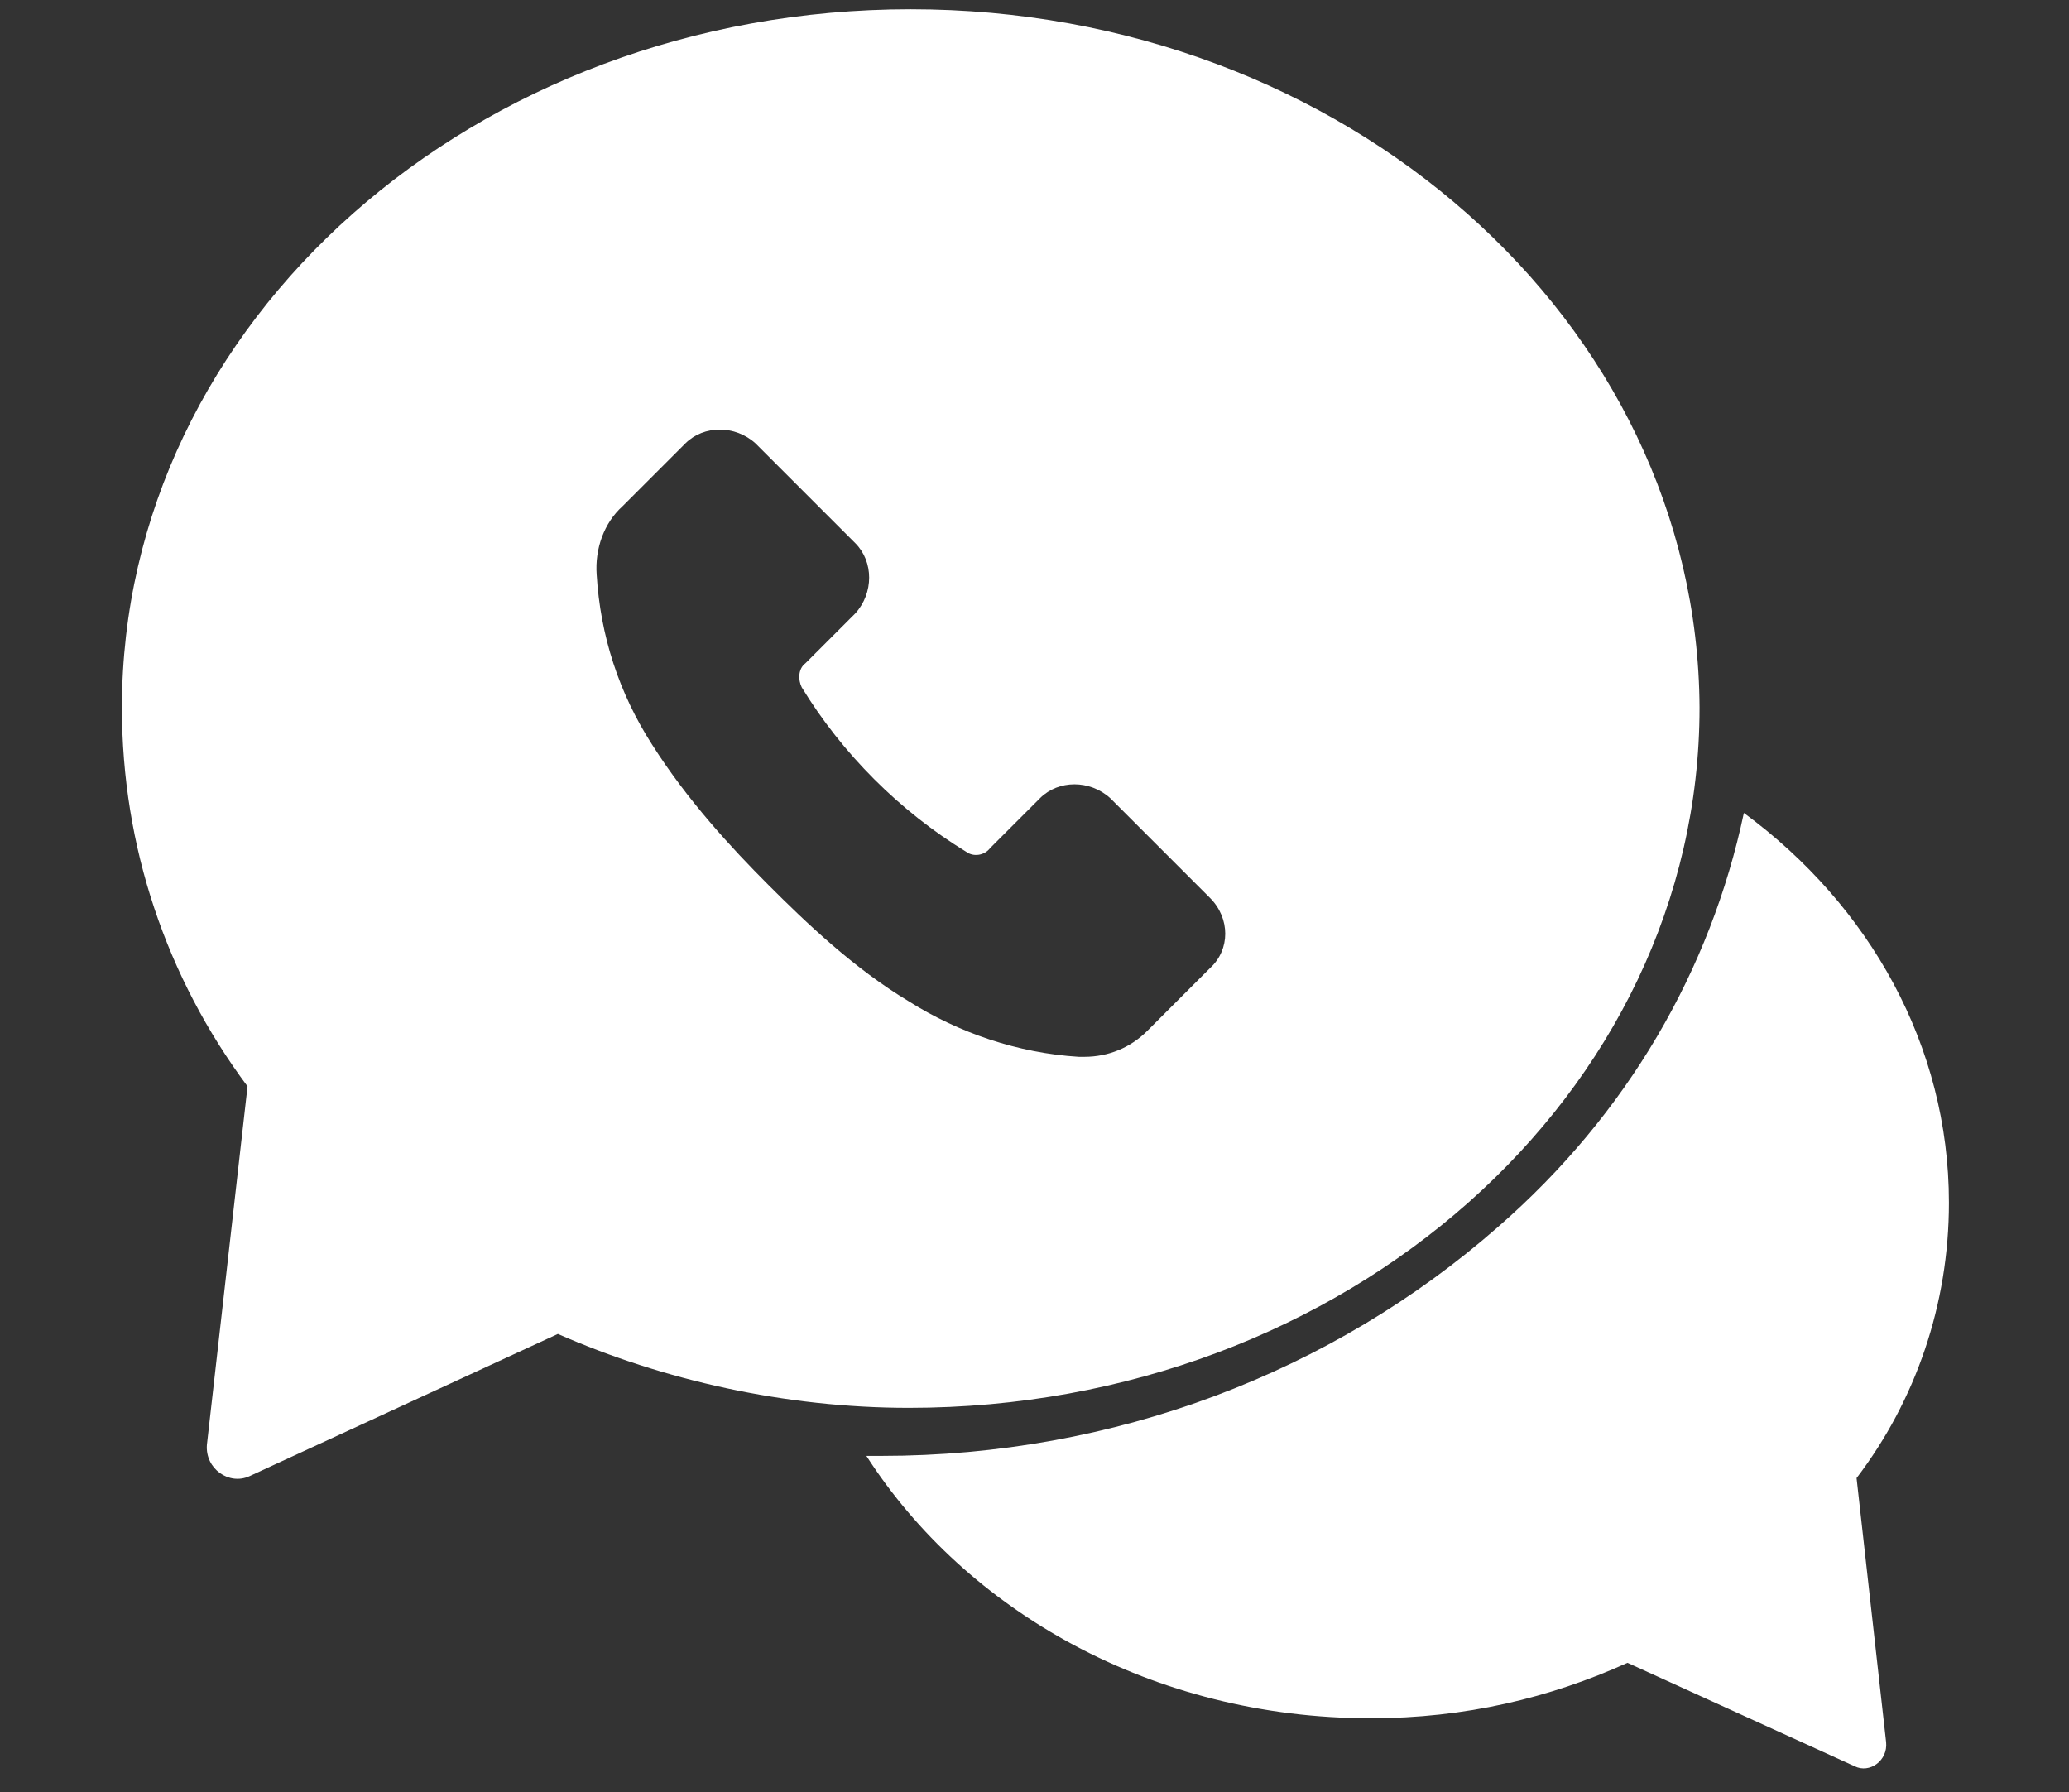
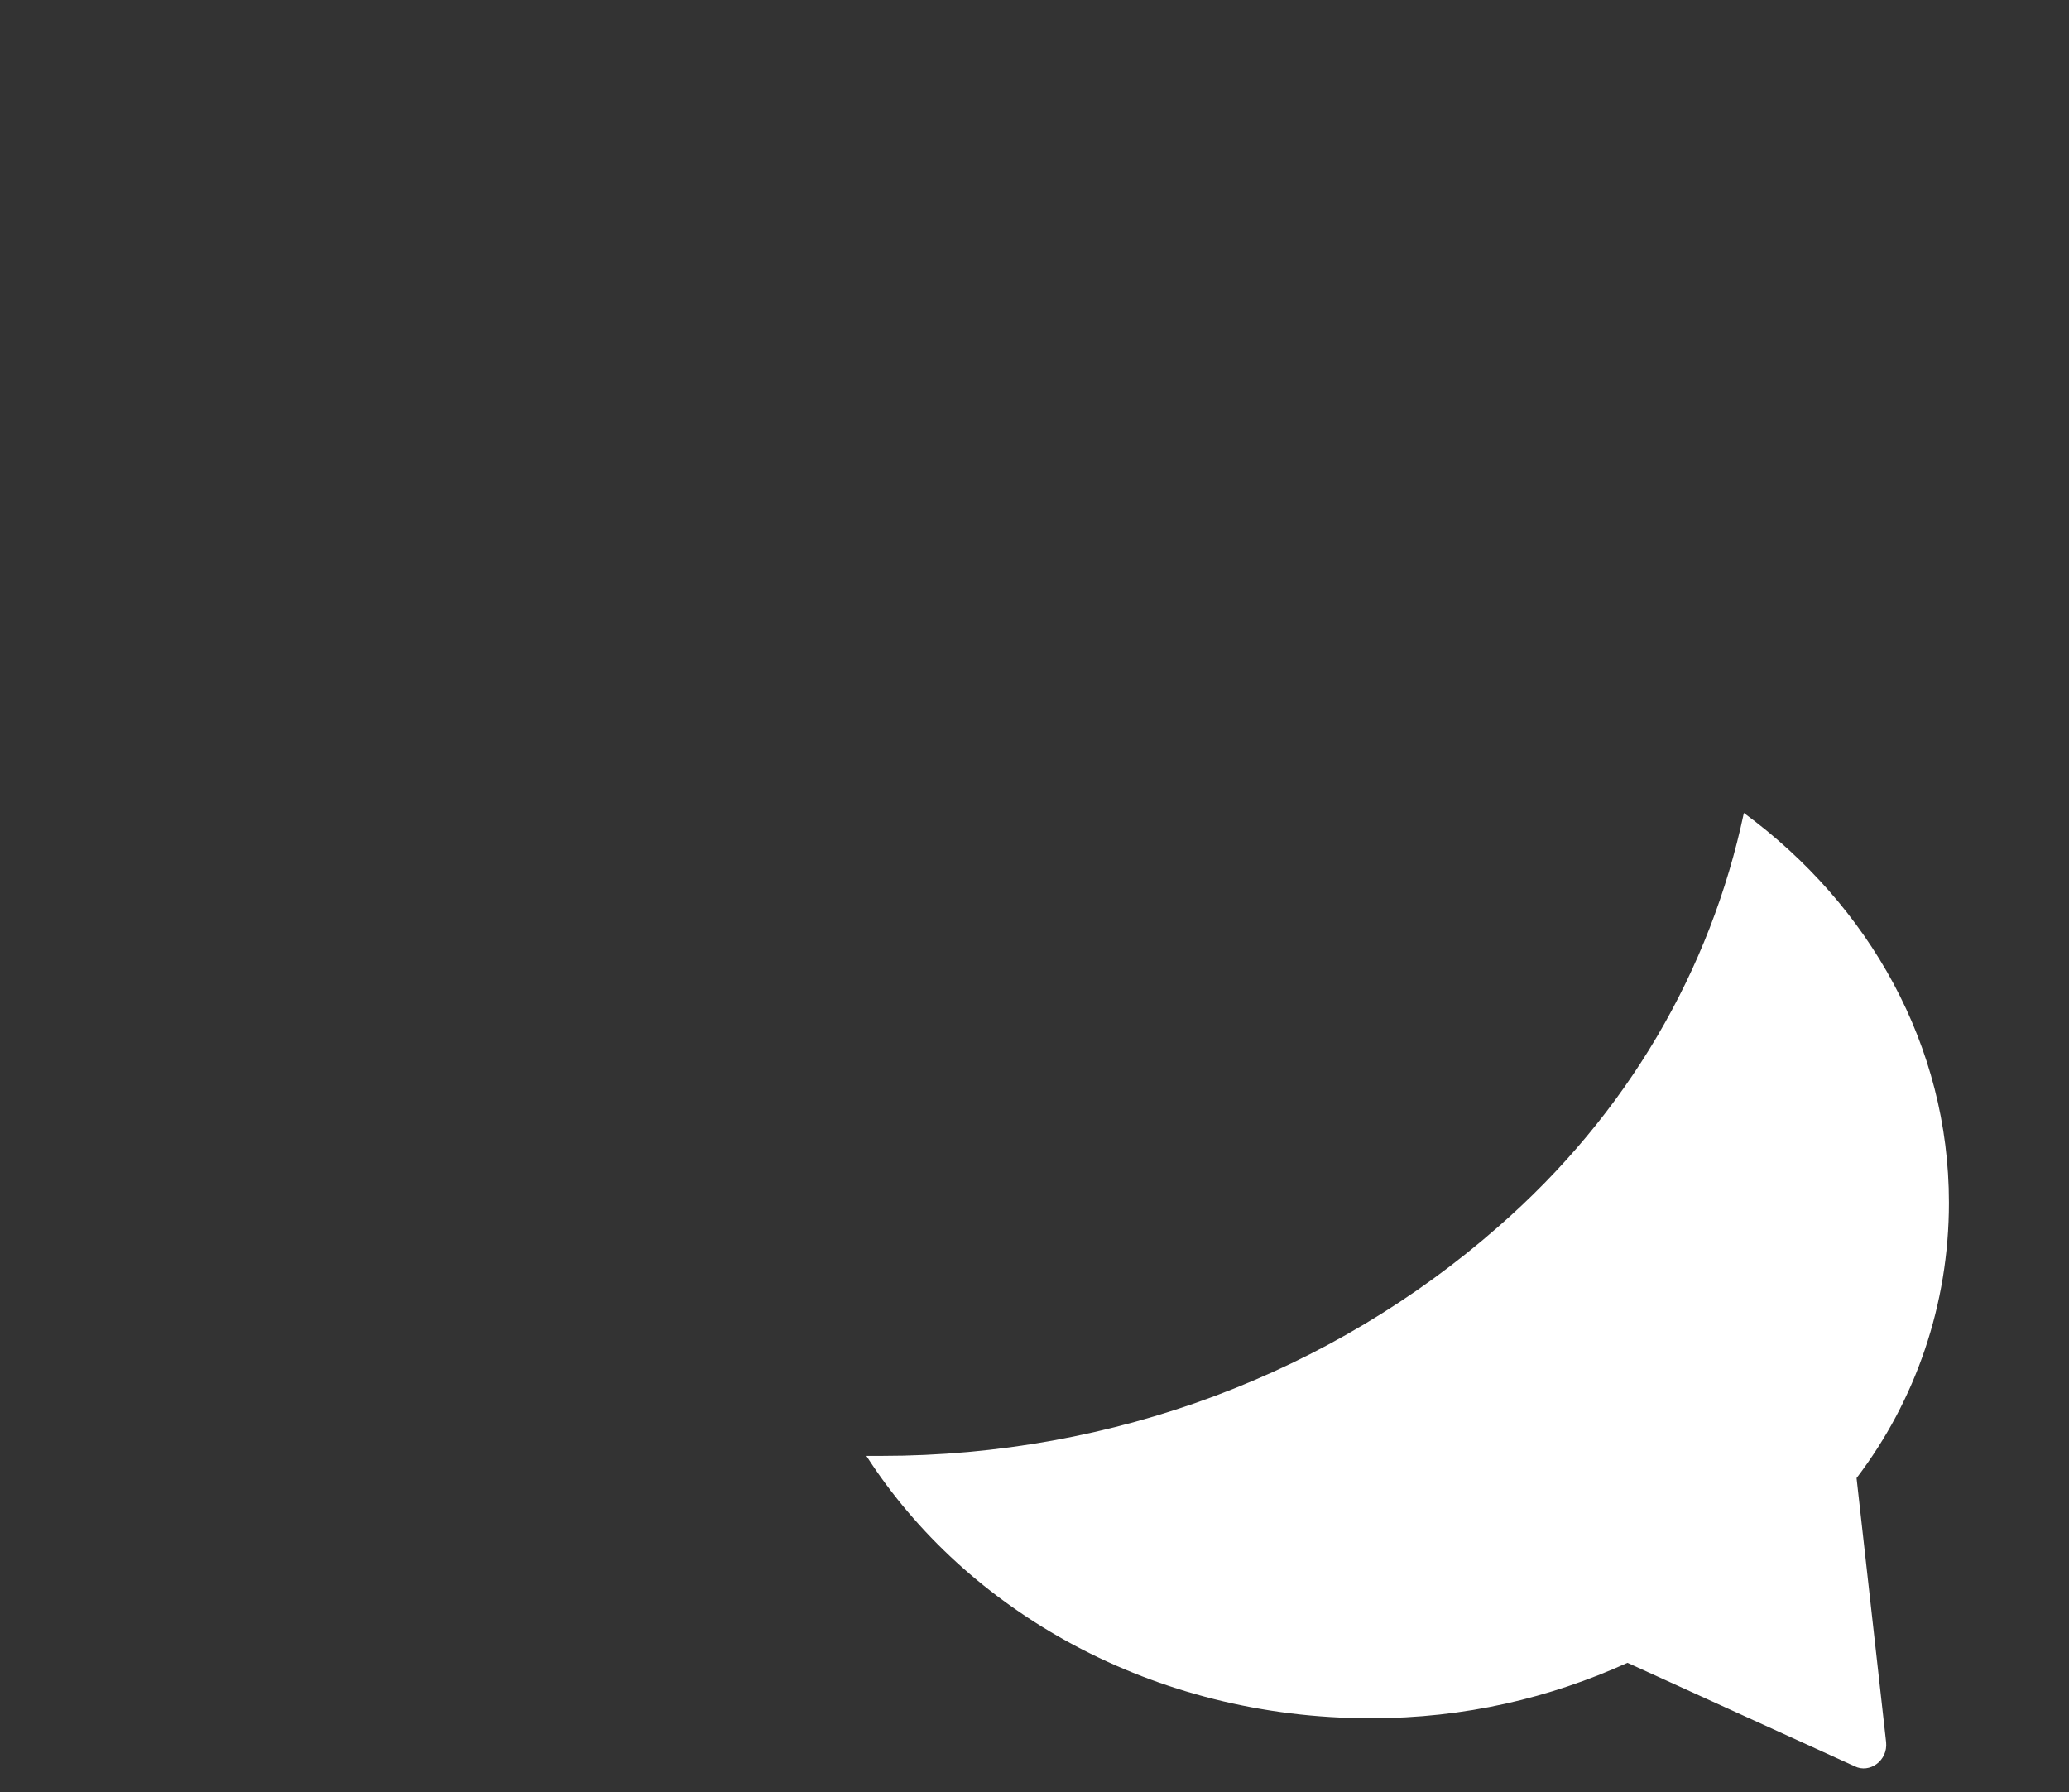
<svg xmlns="http://www.w3.org/2000/svg" version="1.1" id="Layer_1" x="0px" y="0px" viewBox="0 0 112 97" style="enable-background:new 0 0 112 97;" xml:space="preserve">
  <rect x="0" y="0" width="112" height="97" fill="#333333" stroke="none" />
  <style type="text/css">
	.st0{fill:#FFFFFF;}
</style>
  <g>
    <g>
      <path class="st0" d="M105.5,65.1c0-8.5-4.3-16.1-11.1-21.1c-1.8,8.5-6.3,16.3-13.3,22.4c-9,7.9-20.8,12.4-33.4,12.4    c-0.3,0-0.5,0-0.8,0C52.3,87.2,62.4,93,74.2,93c5.1,0,9.7-1.1,13.9-3l12.3,5.6c0.8,0.4,1.8-0.3,1.7-1.3l-1.6-14.3    C103.7,75.8,105.5,70.6,105.5,65.1z" />
    </g>
-     <path class="st0" d="M49.3,0.5C25.7,0.5,6.6,17.4,6.6,38.3c0,7.5,2.4,14.6,6.8,20.5l-2.2,19.4c-0.1,1.3,1.2,2.2,2.3,1.7l16.7-7.7   c5.7,2.5,12.3,4,19,4c23.7,0,42.8-17,42.8-37.9C91.9,17.4,72.8,0.5,49.3,0.5z M65.5,52.4l-3.4,3.4c-0.9,0.9-2.1,1.4-3.4,1.4   c-0.1,0-0.2,0-0.3,0c-3.3-0.2-6.5-1.3-9.2-3c-3-1.8-5.6-4.3-7.6-6.3c0,0,0,0,0,0c-2-2-4.4-4.6-6.3-7.6c-1.8-2.8-2.8-5.9-3-9.2   c-0.1-1.4,0.4-2.8,1.4-3.7l3.4-3.4c1-1,2.7-1,3.8,0l5.4,5.4c1,1,1,2.7,0,3.8l-2.7,2.7c-0.4,0.3-0.4,0.9-0.2,1.3   c2.2,3.6,5.3,6.7,8.9,8.9c0.4,0.3,1,0.2,1.3-0.2l2.7-2.7c1-1,2.7-1,3.8,0l5.4,5.4C66.6,49.7,66.6,51.4,65.5,52.4z" />
  </g>
</svg>